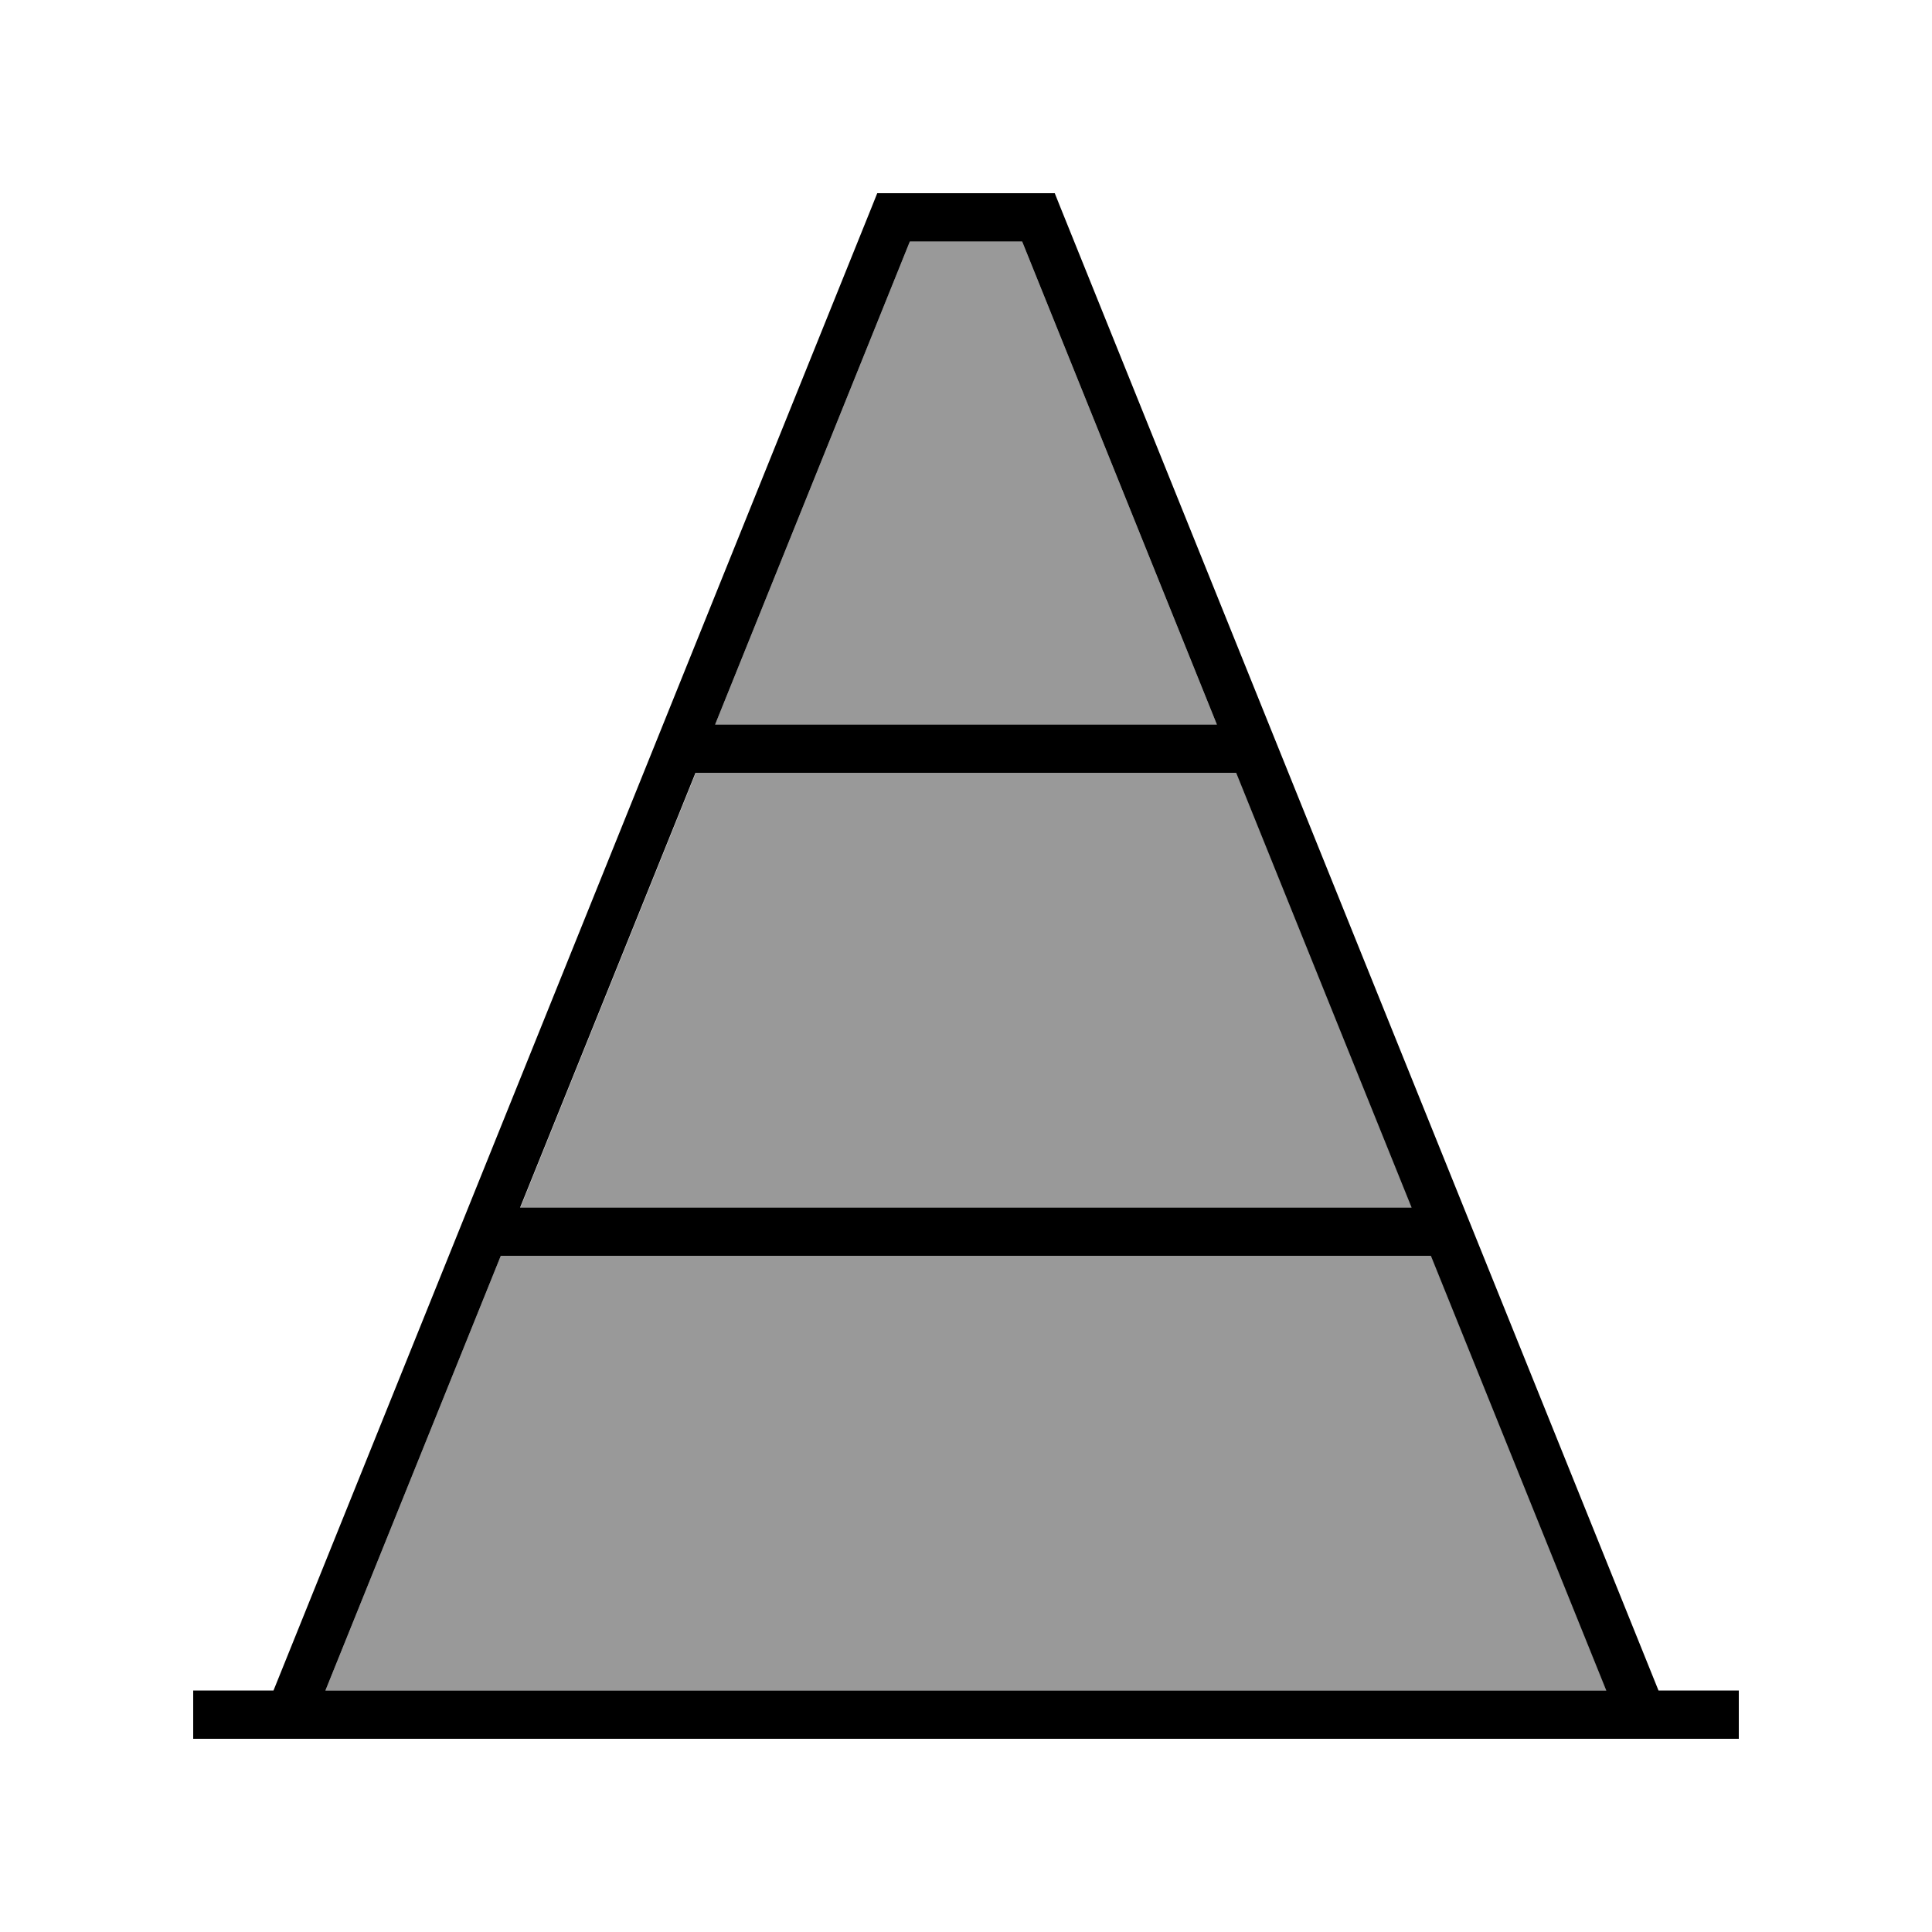
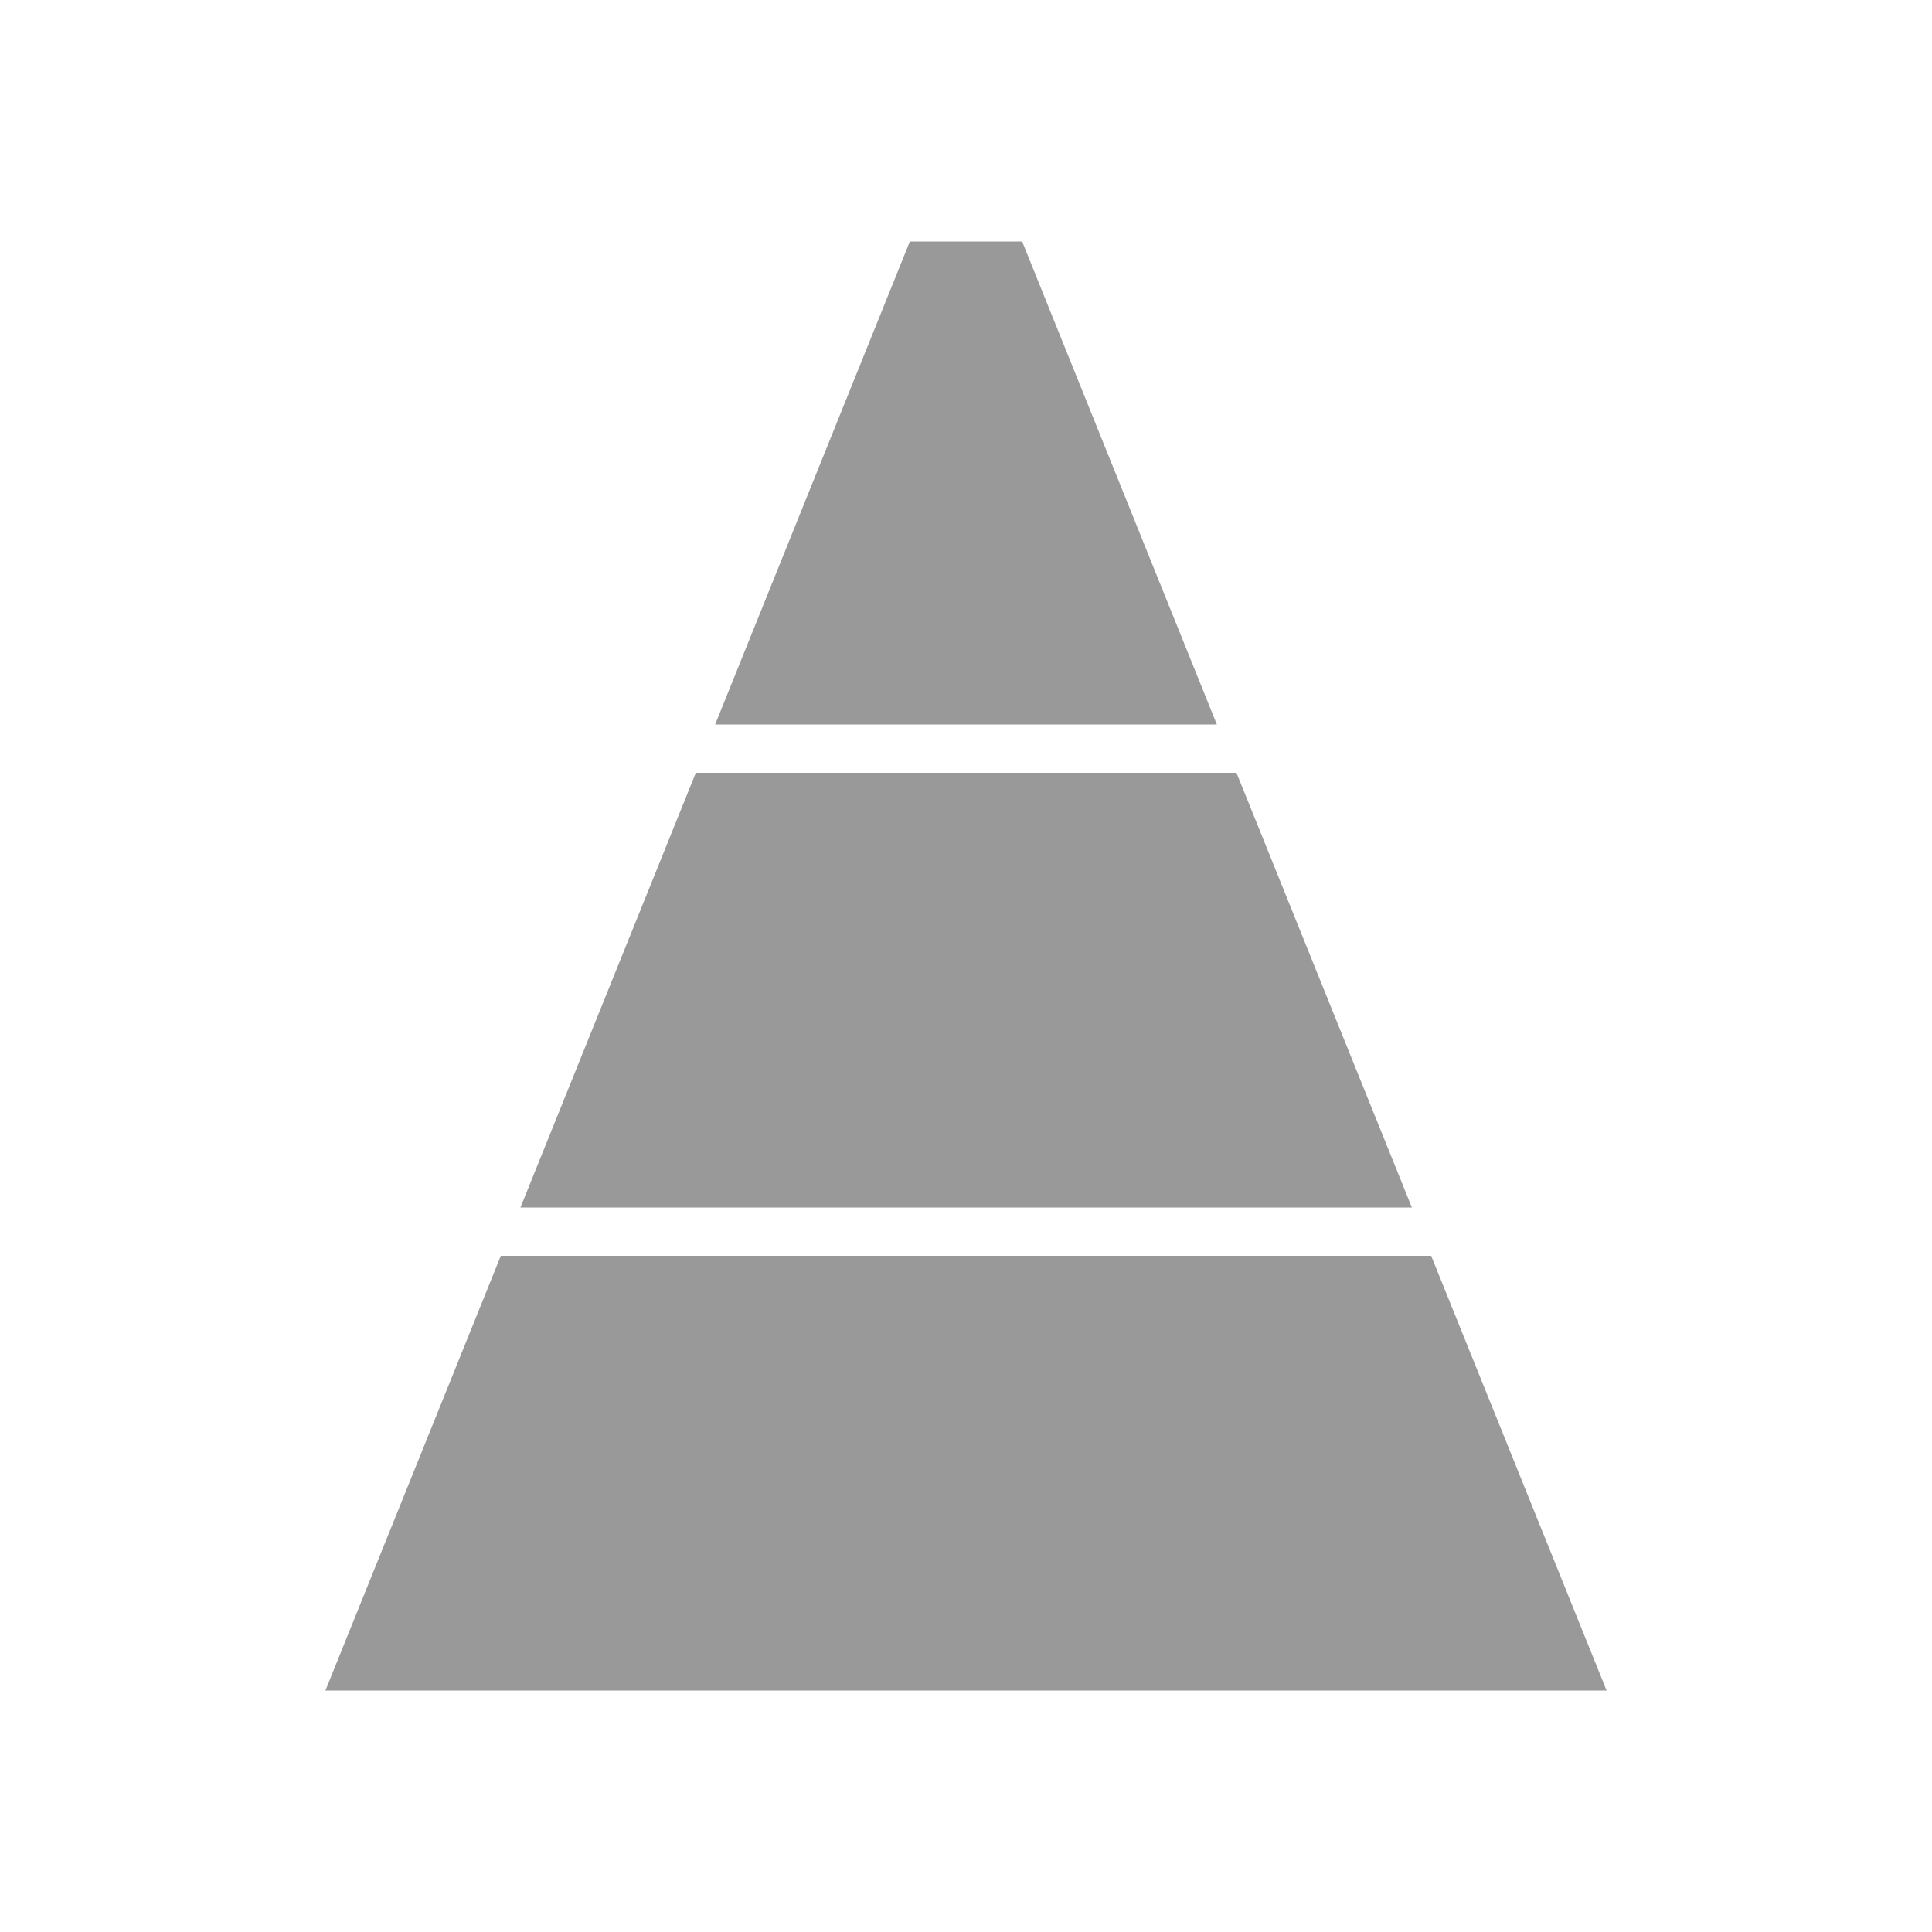
<svg xmlns="http://www.w3.org/2000/svg" viewBox="0 0 640 640">
-   <path opacity=".4" fill="currentColor" d="M107.9 560L532.2 560L474.1 416L165.9 416L107.8 560zM172.4 400L467.7 400L409.6 256L230.5 256L172.4 400zM236.9 240L403.1 240L338.6 80L301.4 80L236.9 240z" />
-   <path fill="currentColor" d="M290.6 64L349.4 64L351.4 69L549.4 560L576 560L576 576L64 576L64 560L90.6 560L288.6 69L290.6 64zM474.1 416L165.9 416L107.8 560L532.1 560L474 416zM467.6 400L409.5 256L230.4 256L172.3 400L467.6 400zM236.9 240L403.1 240L338.6 80L301.4 80L236.9 240z" />
+   <path opacity=".4" fill="currentColor" d="M107.9 560L532.2 560L474.1 416L165.9 416L107.8 560zM172.4 400L467.7 400L409.6 256L230.5 256L172.4 400zM236.9 240L403.1 240L338.6 80L301.4 80L236.9 240" />
</svg>